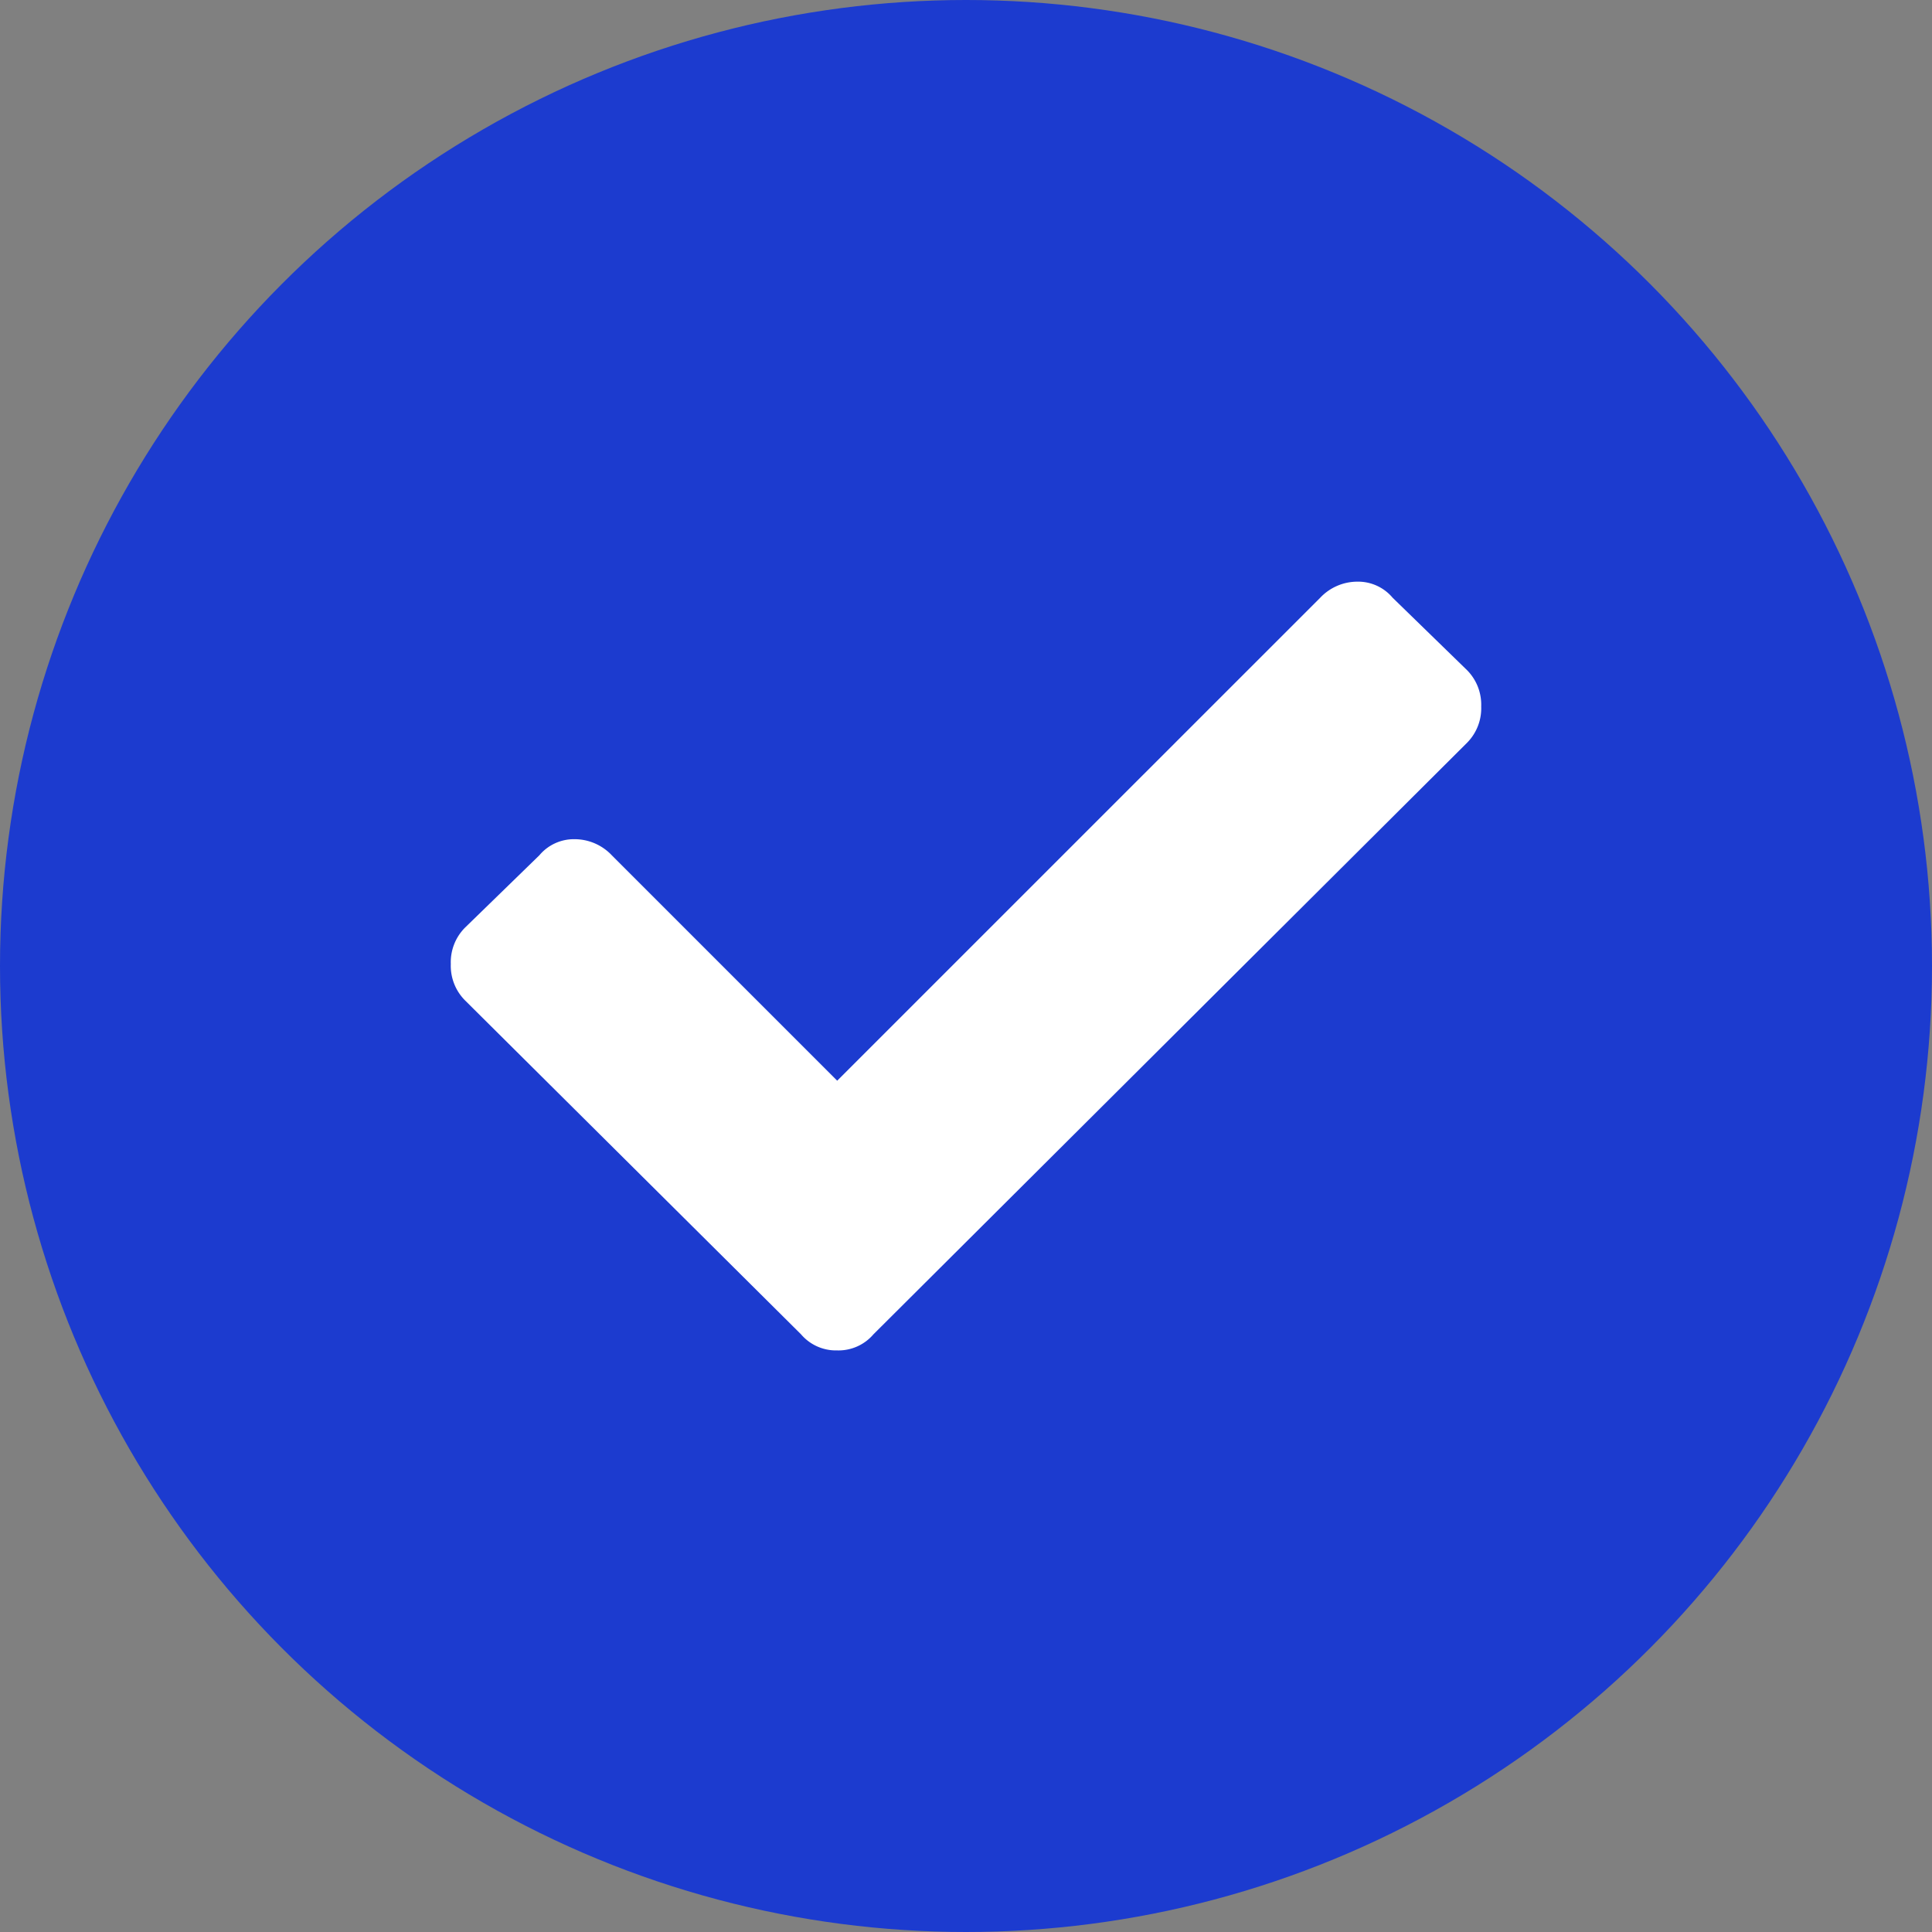
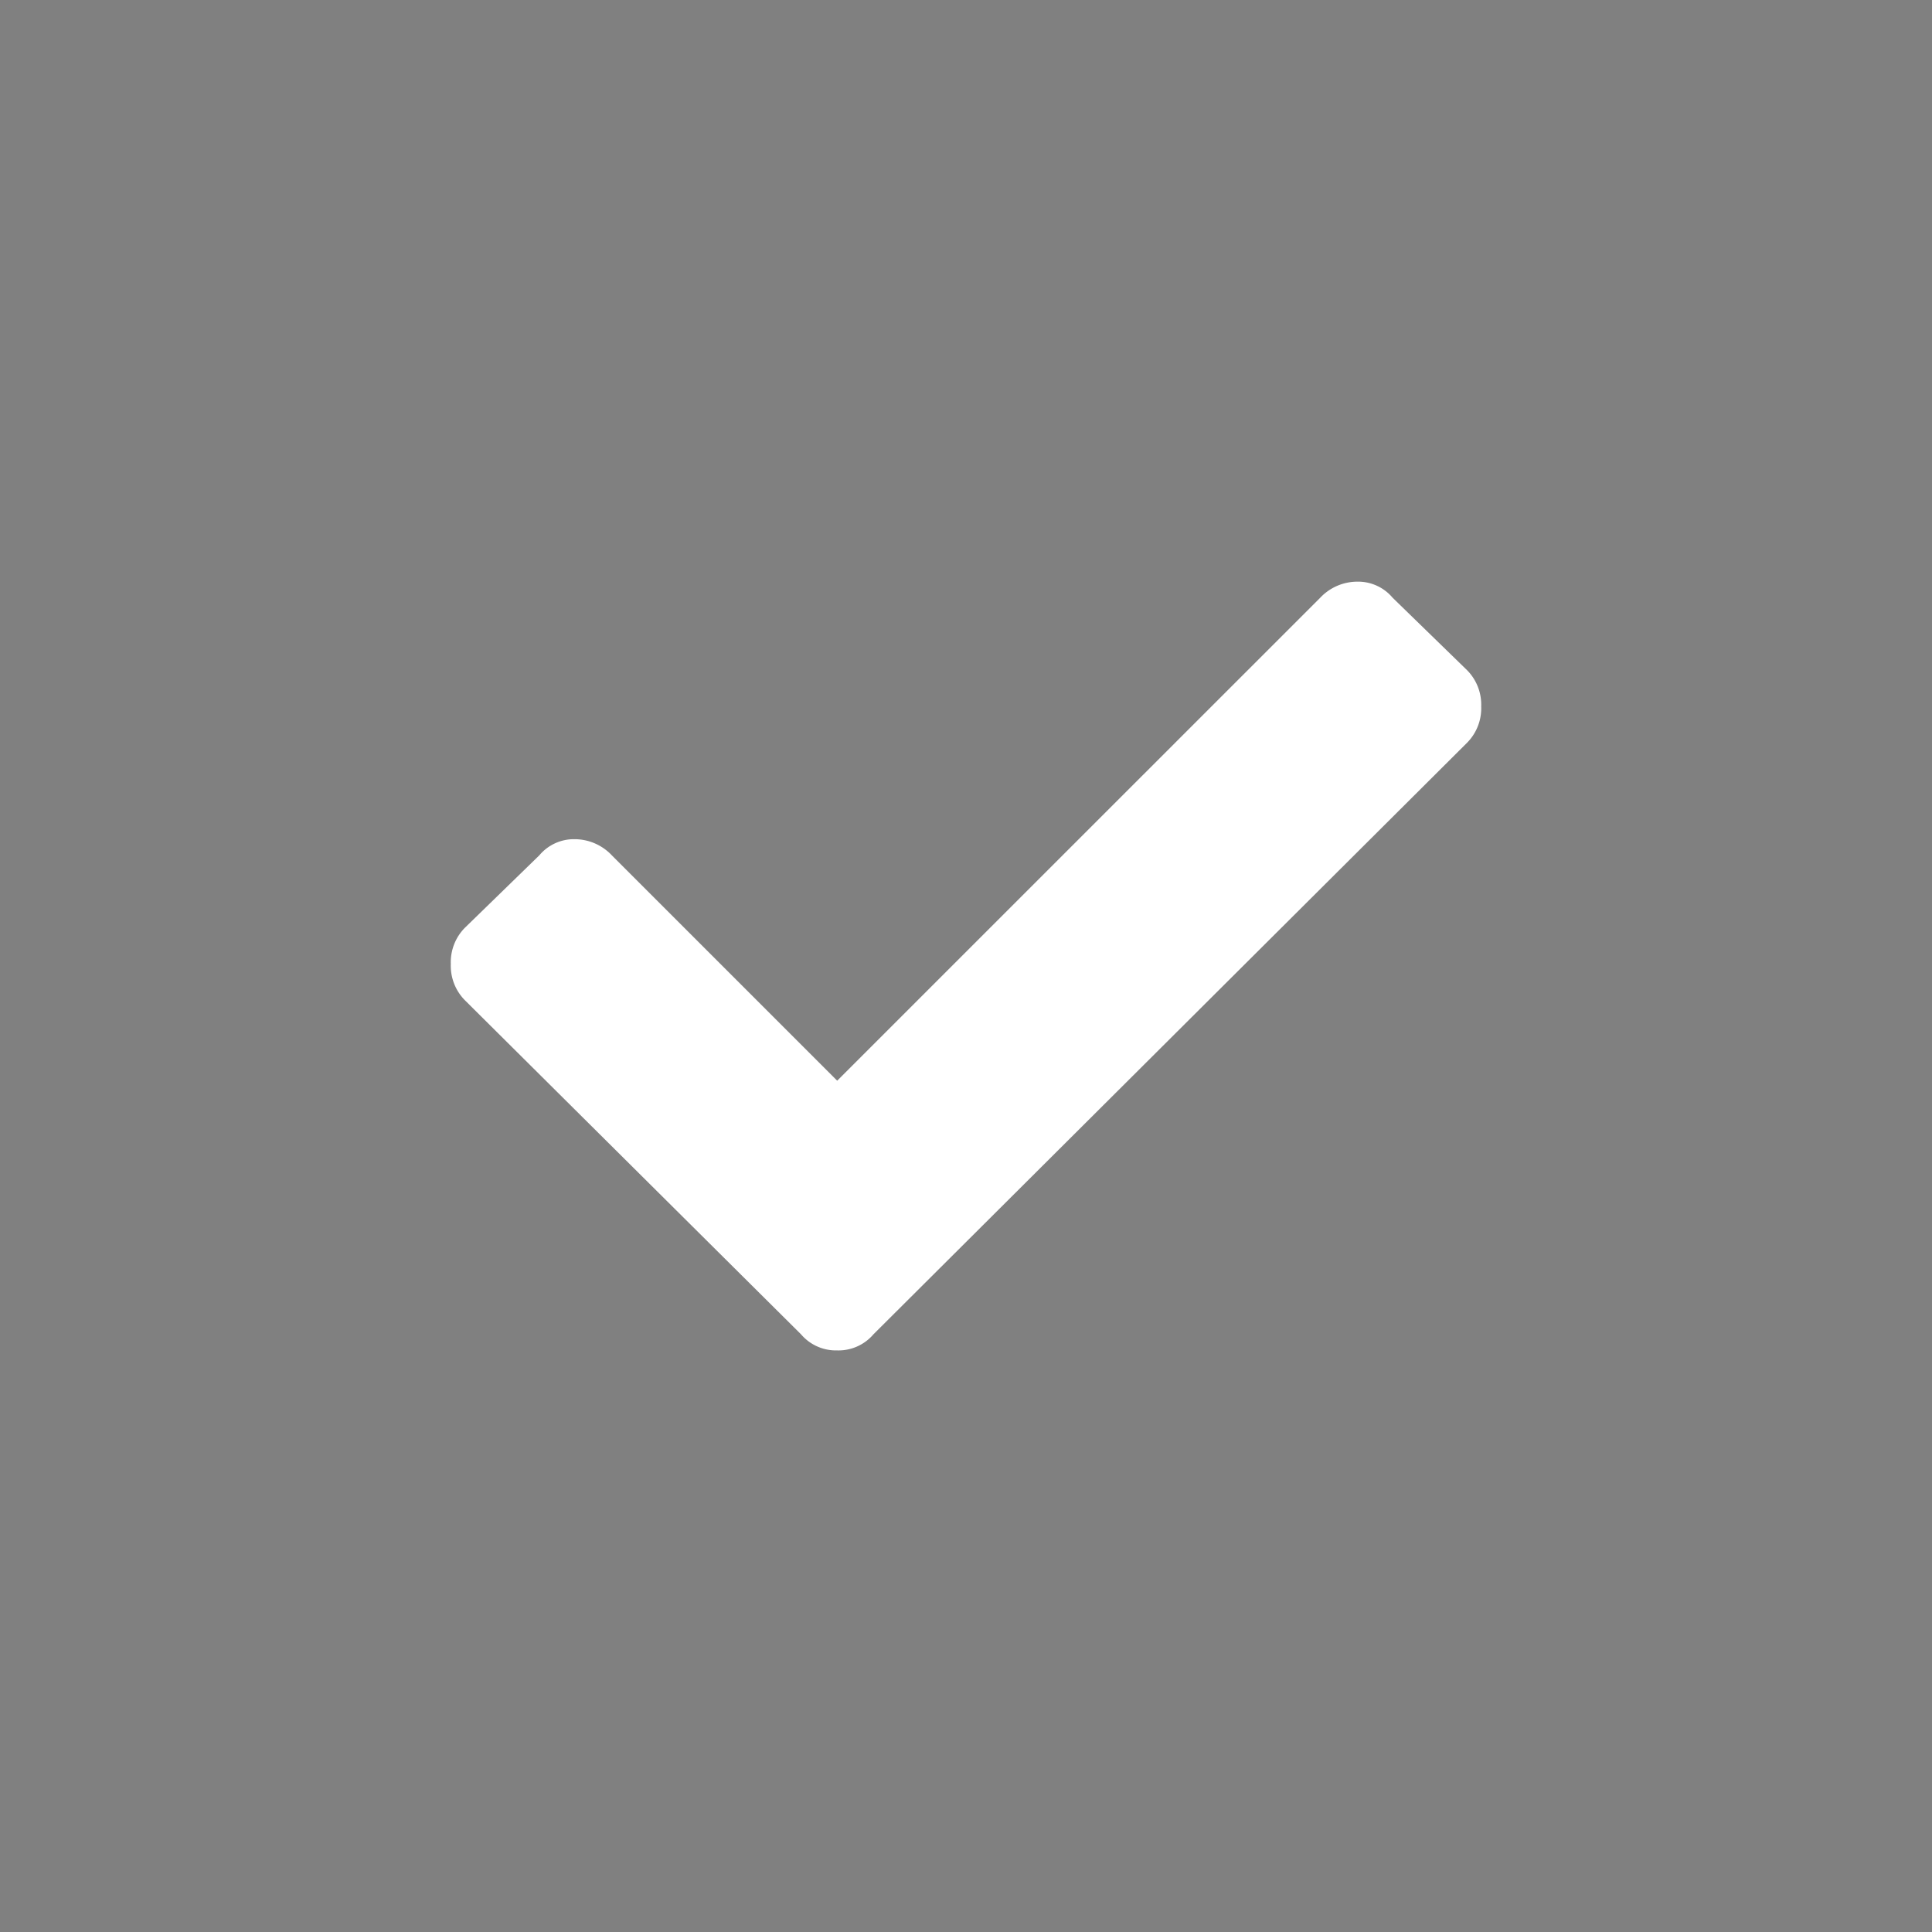
<svg xmlns="http://www.w3.org/2000/svg" width="30" height="30" viewBox="0 0 30 30">
  <rect x="0" y="0" width="30" height="30" fill="#808080" stroke="none" />
  <g transform="translate(-680 -997)">
-     <circle cx="15" cy="15" r="15" transform="translate(680 997)" fill="#1c3bcf" />
    <path d="M5.438-.281A.713.713,0,0,0,6-.031a.713.713,0,0,0,.563-.25l9.219-9.187A.761.761,0,0,0,16-10.031a.761.761,0,0,0-.219-.562l-1.156-1.125a.7.7,0,0,0-.547-.25.794.794,0,0,0-.578.25L6-4.219l-3.5-3.5a.794.794,0,0,0-.578-.25.7.7,0,0,0-.547.25L.219-6.594A.761.761,0,0,0,0-6.031a.761.761,0,0,0,.219.563Z" transform="translate(687 1018)" fill="#fff" />
  </g>
</svg>